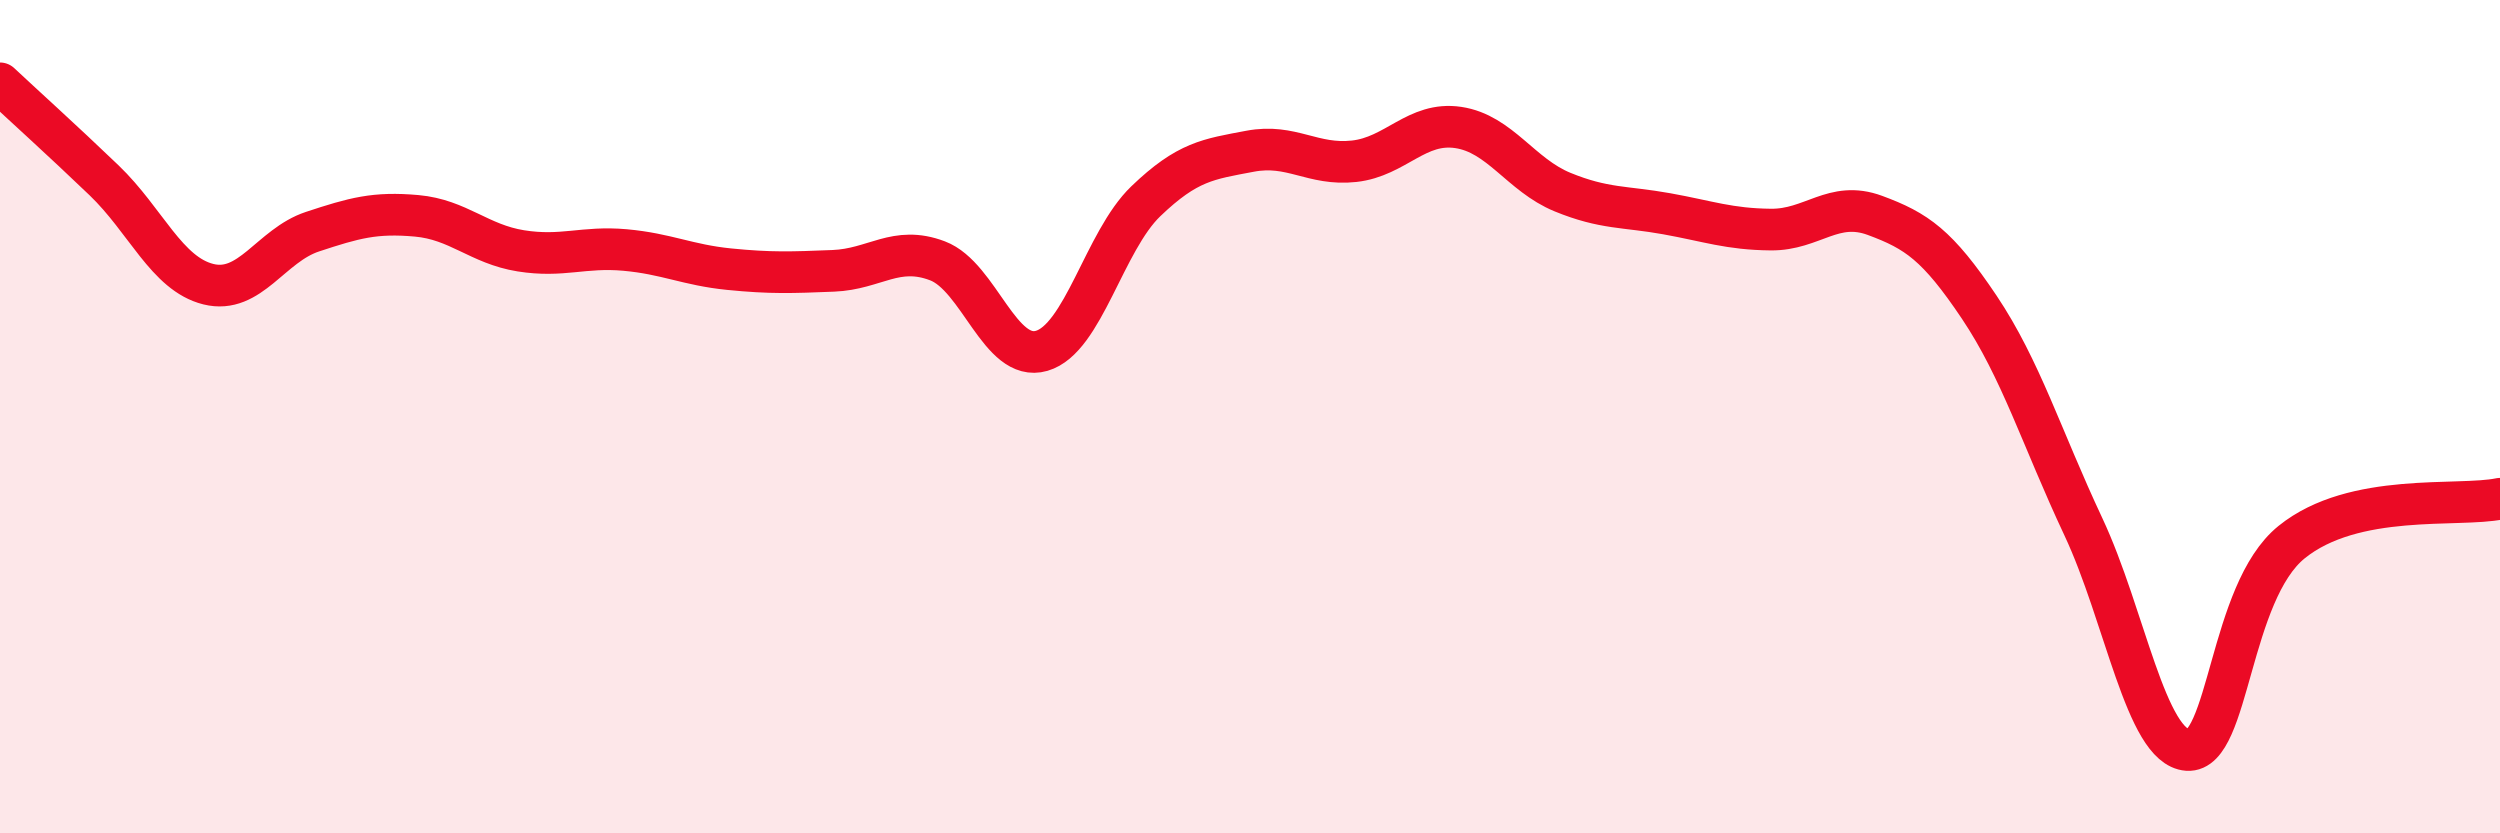
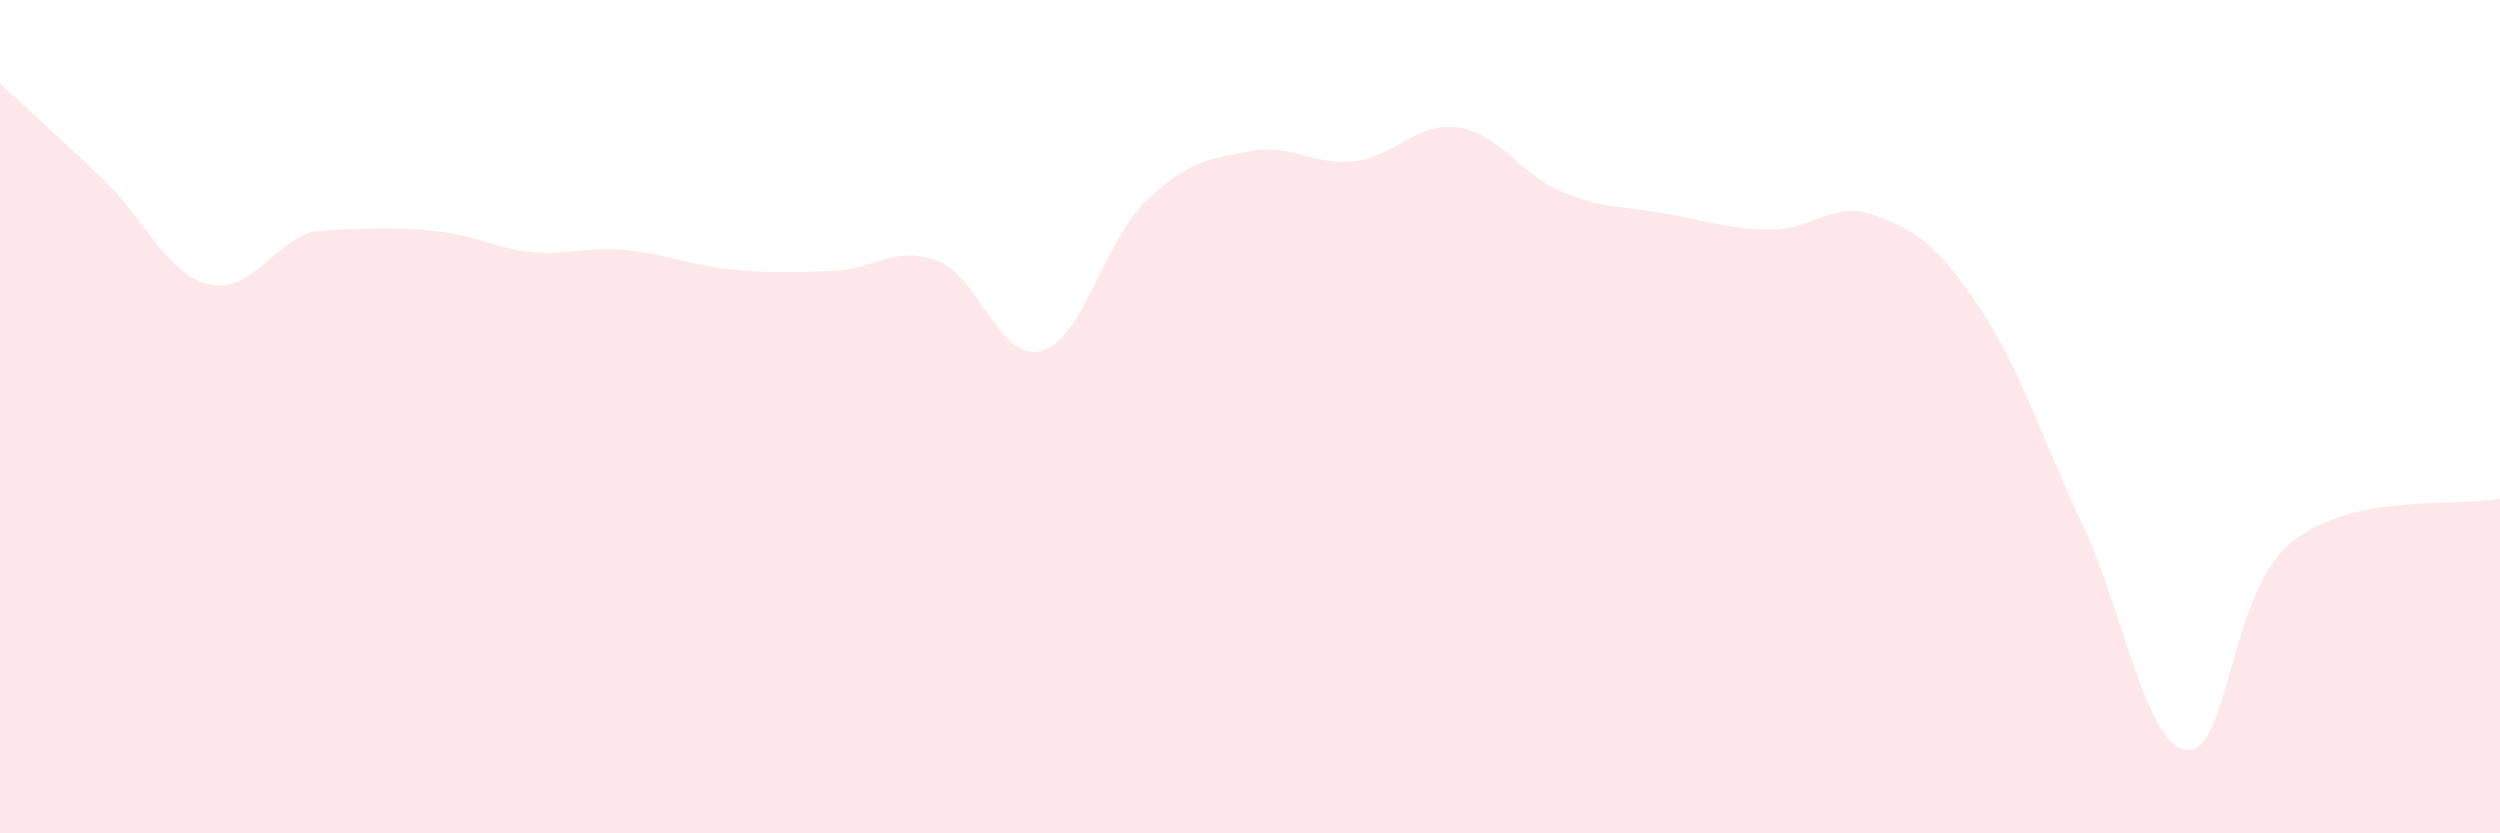
<svg xmlns="http://www.w3.org/2000/svg" width="60" height="20" viewBox="0 0 60 20">
-   <path d="M 0,2 C 0.5,2.47 1.5,3.37 2.5,4.33 C 3.5,5.29 4,6.57 5,6.82 C 6,7.07 6.5,5.89 7.5,5.56 C 8.5,5.23 9,5.09 10,5.18 C 11,5.27 11.5,5.86 12.5,6.02 C 13.5,6.18 14,5.91 15,6 C 16,6.09 16.5,6.36 17.5,6.46 C 18.5,6.56 19,6.54 20,6.5 C 21,6.46 21.5,5.88 22.5,6.26 C 23.5,6.64 24,8.71 25,8.42 C 26,8.13 26.5,5.79 27.5,4.83 C 28.5,3.87 29,3.82 30,3.63 C 31,3.44 31.5,3.98 32.5,3.87 C 33.5,3.76 34,2.91 35,3.06 C 36,3.21 36.5,4.2 37.5,4.61 C 38.5,5.02 39,4.95 40,5.13 C 41,5.31 41.5,5.5 42.5,5.51 C 43.5,5.52 44,4.8 45,5.17 C 46,5.54 46.5,5.88 47.5,7.37 C 48.5,8.86 49,10.51 50,12.64 C 51,14.77 51.5,17.93 52.5,18 C 53.5,18.07 53.5,14.22 55,13.01 C 56.5,11.8 59,12.18 60,11.97L60 20L0 20Z" fill="#EB0A25" opacity="0.1" stroke-linecap="round" stroke-linejoin="round" />
-   <path d="M 0,2 C 0.5,2.47 1.5,3.37 2.5,4.33 C 3.5,5.29 4,6.57 5,6.82 C 6,7.07 6.5,5.89 7.5,5.56 C 8.5,5.23 9,5.09 10,5.18 C 11,5.27 11.5,5.86 12.5,6.02 C 13.5,6.18 14,5.91 15,6 C 16,6.09 16.5,6.36 17.5,6.46 C 18.5,6.56 19,6.54 20,6.5 C 21,6.46 21.5,5.88 22.5,6.26 C 23.5,6.64 24,8.71 25,8.42 C 26,8.13 26.5,5.79 27.5,4.83 C 28.5,3.87 29,3.82 30,3.63 C 31,3.44 31.5,3.98 32.5,3.87 C 33.5,3.76 34,2.91 35,3.06 C 36,3.21 36.5,4.2 37.5,4.61 C 38.5,5.02 39,4.95 40,5.13 C 41,5.31 41.5,5.5 42.5,5.51 C 43.5,5.52 44,4.8 45,5.17 C 46,5.54 46.5,5.88 47.5,7.37 C 48.5,8.86 49,10.51 50,12.64 C 51,14.77 51.5,17.93 52.5,18 C 53.5,18.07 53.5,14.22 55,13.01 C 56.5,11.8 59,12.18 60,11.97" stroke="#EB0A25" stroke-width="1" fill="none" stroke-linecap="round" stroke-linejoin="round" />
+   <path d="M 0,2 C 0.5,2.47 1.5,3.37 2.5,4.33 C 3.5,5.29 4,6.57 5,6.82 C 6,7.07 6.5,5.89 7.5,5.56 C 11,5.27 11.5,5.86 12.5,6.02 C 13.5,6.18 14,5.91 15,6 C 16,6.09 16.5,6.36 17.5,6.46 C 18.5,6.56 19,6.54 20,6.5 C 21,6.46 21.5,5.88 22.5,6.26 C 23.5,6.64 24,8.71 25,8.42 C 26,8.13 26.5,5.79 27.5,4.83 C 28.5,3.87 29,3.82 30,3.63 C 31,3.44 31.5,3.98 32.5,3.87 C 33.5,3.76 34,2.91 35,3.06 C 36,3.21 36.5,4.2 37.5,4.61 C 38.5,5.02 39,4.95 40,5.13 C 41,5.31 41.5,5.5 42.5,5.51 C 43.5,5.52 44,4.8 45,5.17 C 46,5.54 46.5,5.88 47.5,7.37 C 48.5,8.86 49,10.51 50,12.64 C 51,14.77 51.5,17.93 52.5,18 C 53.5,18.07 53.5,14.22 55,13.01 C 56.5,11.8 59,12.18 60,11.97L60 20L0 20Z" fill="#EB0A25" opacity="0.1" stroke-linecap="round" stroke-linejoin="round" />
</svg>